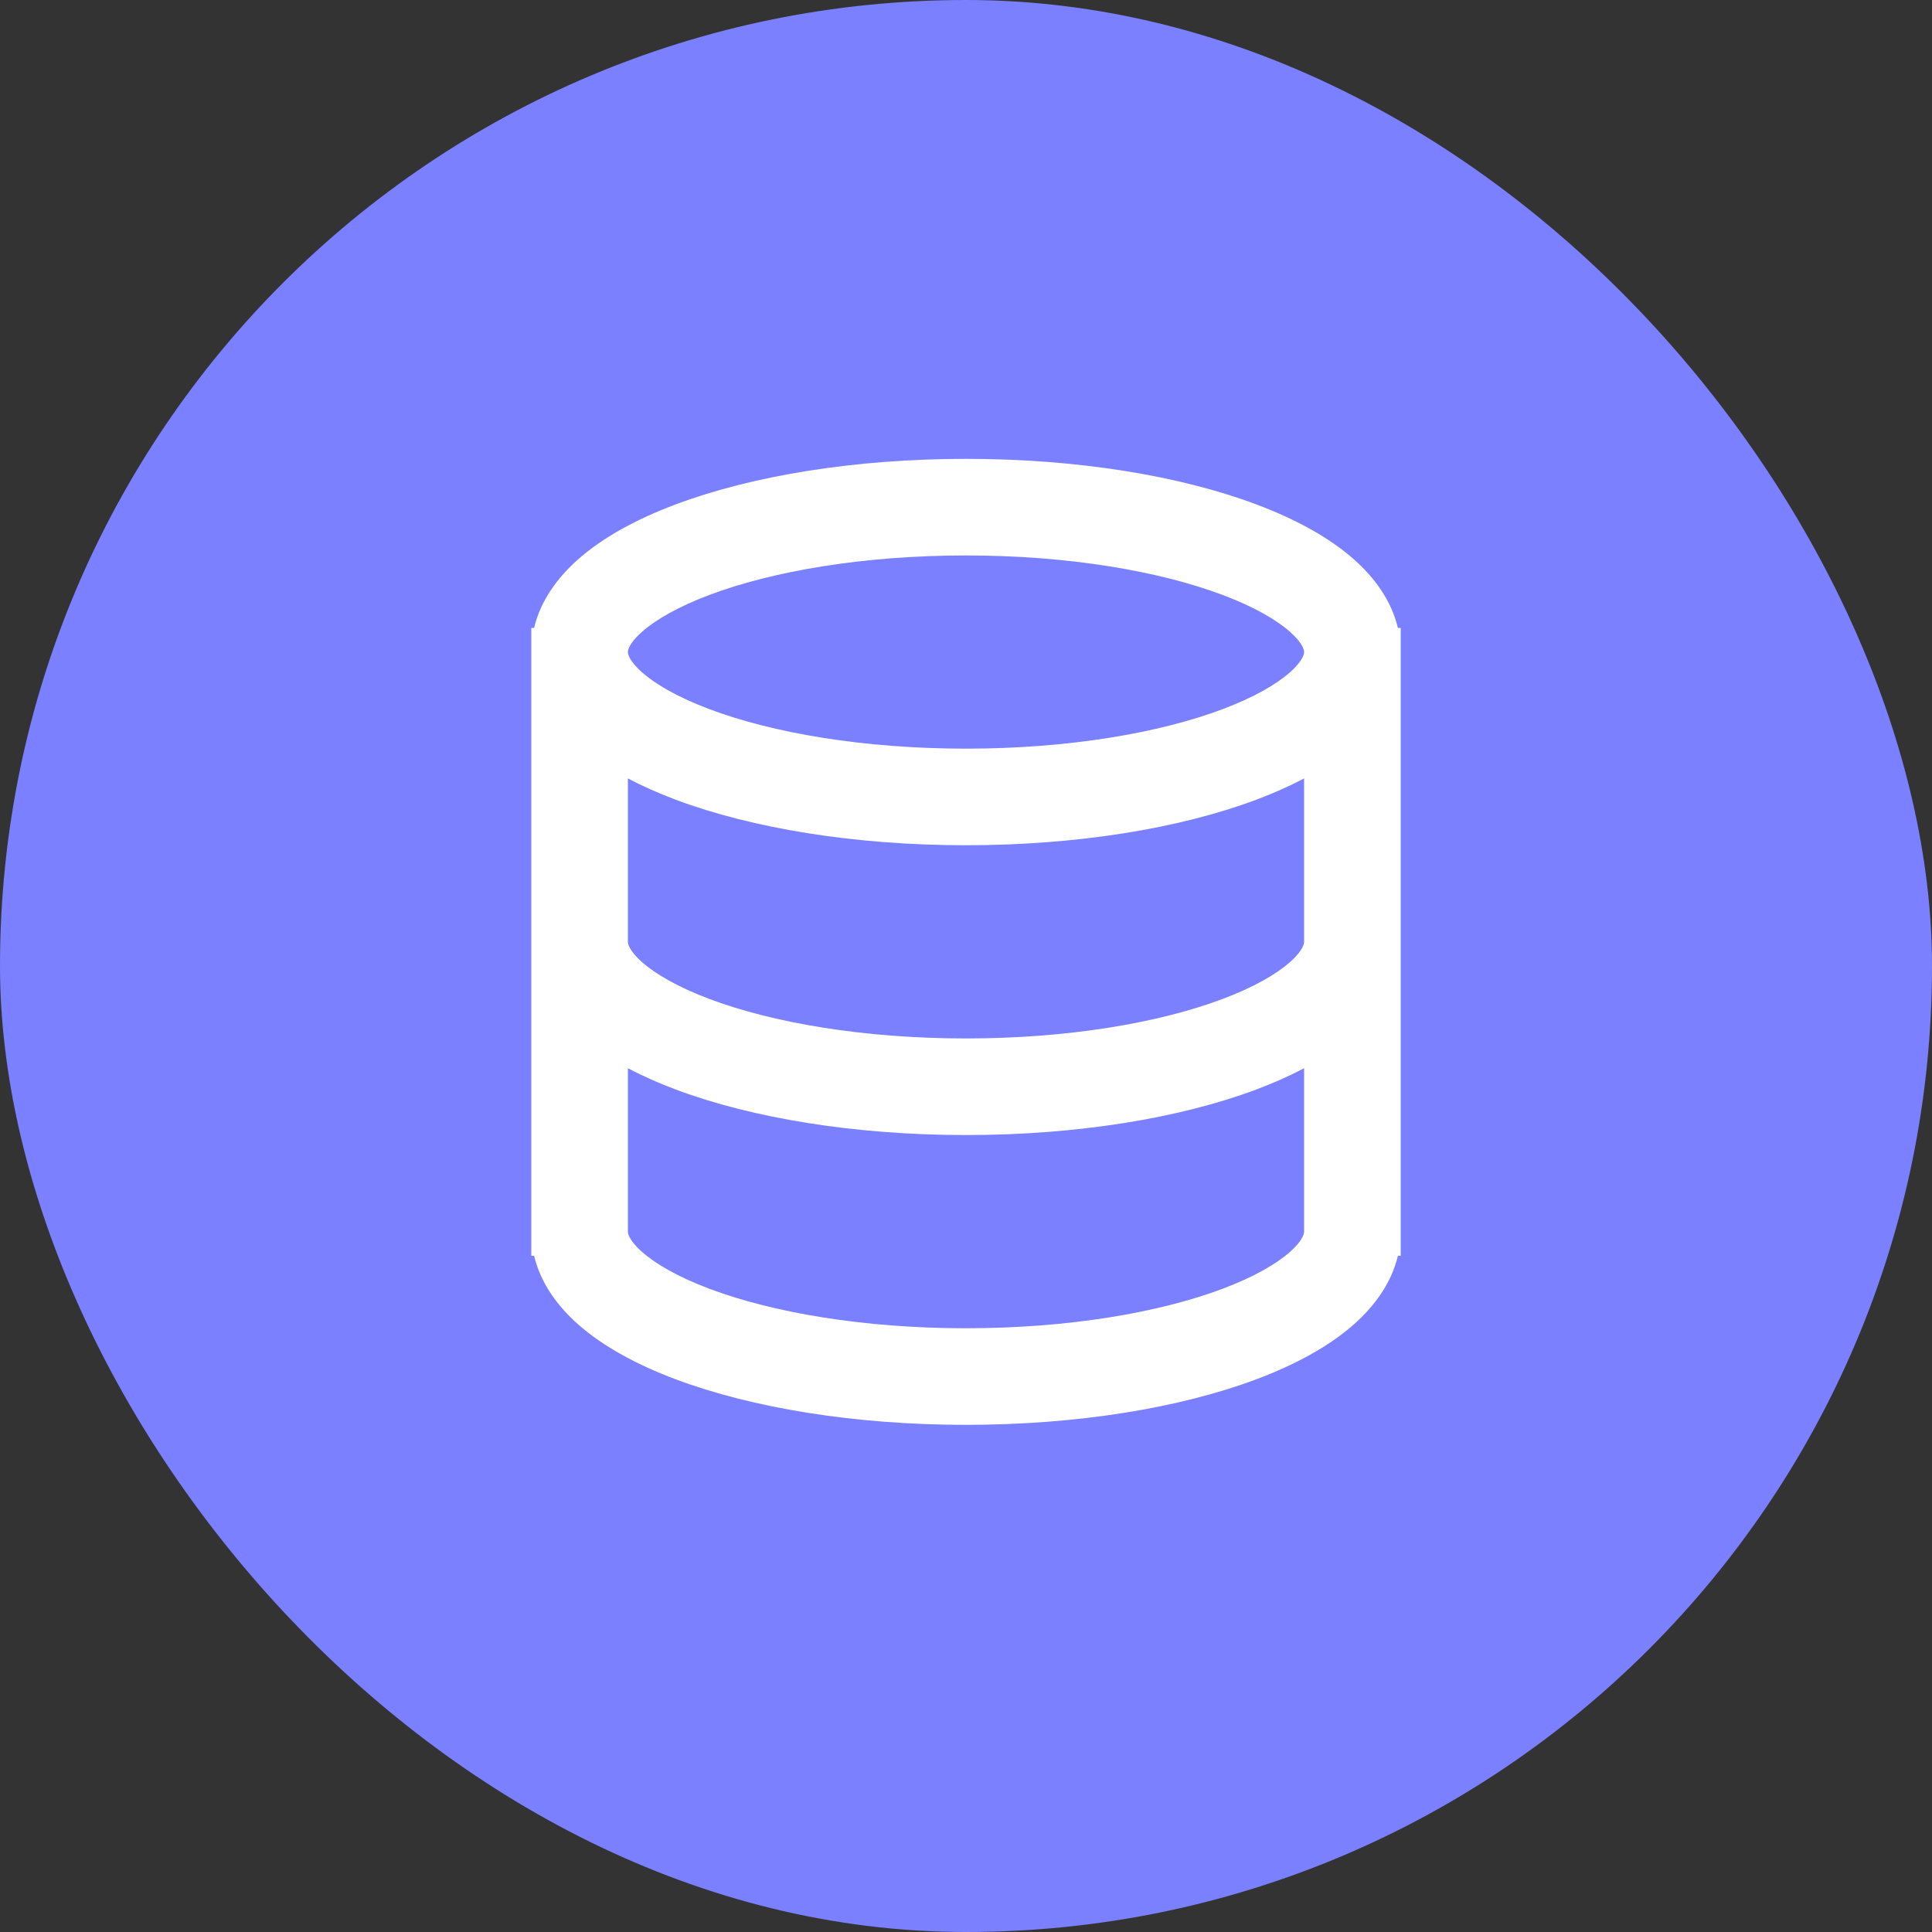
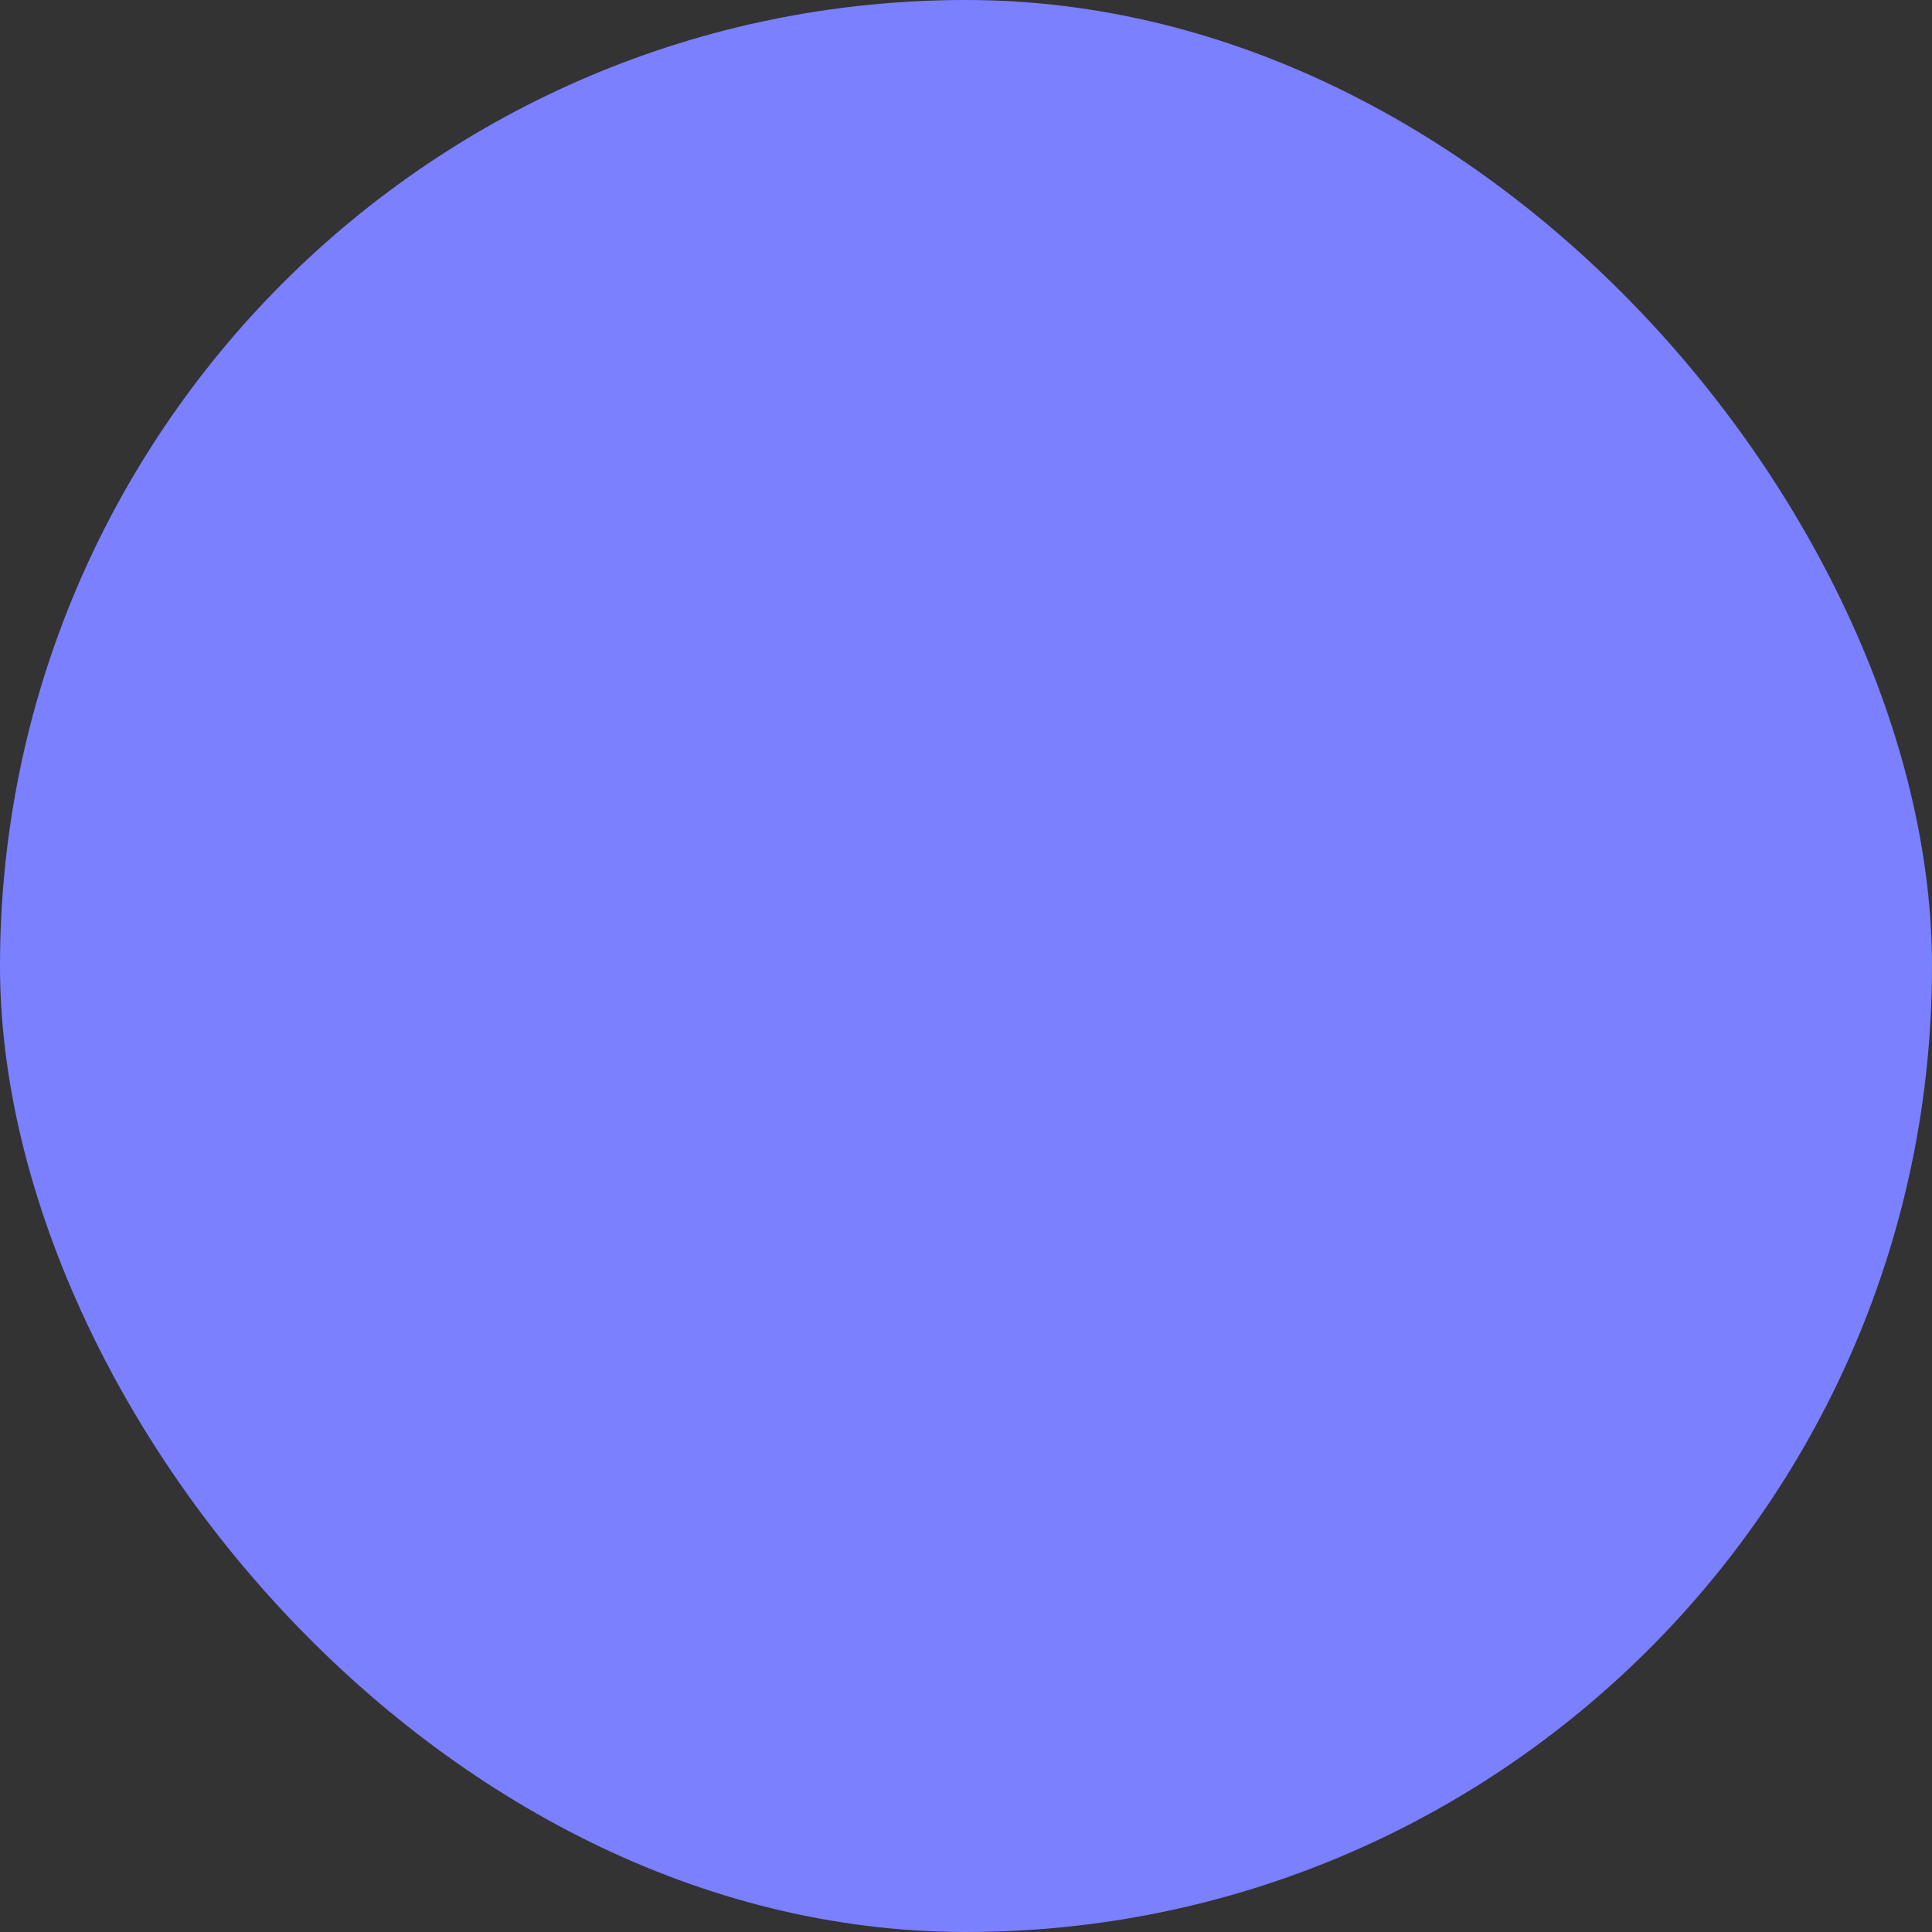
<svg xmlns="http://www.w3.org/2000/svg" width="40" height="40" viewBox="0 0 40 40" fill="none">
  <rect x="0" y="0" width="40" height="40" fill="#333333" stroke="none" />
  <rect width="40" height="40" rx="20" fill="#7A80FF" />
-   <path fill-rule="evenodd" clip-rule="evenodd" d="M13.292 13.081C13.01 13.33 13 13.475 13 13.5C13 13.525 13.01 13.67 13.292 13.919C13.573 14.168 14.036 14.438 14.694 14.685C16.003 15.176 17.879 15.5 20 15.5C22.121 15.5 23.997 15.176 25.306 14.685C25.964 14.438 26.427 14.168 26.708 13.919C26.989 13.67 27 13.526 27 13.5C27 13.5 27 13.5 27 13.5C27 13.5 27 13.5 27 13.5C27 13.474 26.989 13.33 26.708 13.081C26.427 12.832 25.964 12.562 25.306 12.315C23.997 11.824 22.121 11.5 20 11.5C17.879 11.5 16.003 11.824 14.694 12.315C14.036 12.562 13.573 12.832 13.292 13.081ZM28.942 13C28.806 12.426 28.448 11.95 28.035 11.584C27.506 11.115 26.797 10.738 26.008 10.442C24.422 9.847 22.297 9.5 20 9.5C17.703 9.5 15.578 9.847 13.992 10.442C13.203 10.738 12.494 11.115 11.965 11.584C11.552 11.95 11.194 12.426 11.058 13H11V13.5V19.5V25.5V26H11.058C11.194 26.574 11.552 27.05 11.965 27.416C12.494 27.885 13.203 28.262 13.992 28.558C15.578 29.152 17.703 29.5 20 29.5C22.297 29.5 24.422 29.152 26.008 28.558C26.797 28.262 27.506 27.885 28.035 27.416C28.448 27.05 28.806 26.574 28.942 26H29V25.5V19.5V13.5V13H28.942ZM27 16.116C26.691 16.28 26.357 16.427 26.008 16.558C24.422 17.152 22.297 17.5 20 17.5C17.703 17.5 15.578 17.152 13.992 16.558C13.643 16.427 13.309 16.28 13 16.116L13 19.5C13 19.526 13.01 19.67 13.292 19.919C13.573 20.168 14.036 20.438 14.694 20.685C16.003 21.176 17.879 21.5 20 21.5C22.121 21.5 23.997 21.176 25.306 20.685C25.964 20.438 26.427 20.168 26.708 19.919C26.989 19.671 27 19.527 27 19.5C27 19.5 27 19.5 27 19.5V16.116ZM27 22.116C26.691 22.28 26.357 22.427 26.008 22.558C24.422 23.152 22.297 23.5 20 23.5C17.703 23.5 15.578 23.152 13.992 22.558C13.643 22.427 13.309 22.28 13 22.116L13 25.5C13 25.526 13.01 25.67 13.292 25.919C13.573 26.168 14.036 26.438 14.694 26.685C16.003 27.176 17.879 27.5 20 27.5C22.121 27.5 23.997 27.176 25.306 26.685C25.964 26.438 26.427 26.168 26.708 25.919C26.988 25.671 27 25.527 27 25.5C27 25.5 27 25.5 27 25.5L27 22.116Z" fill="white" />
</svg>